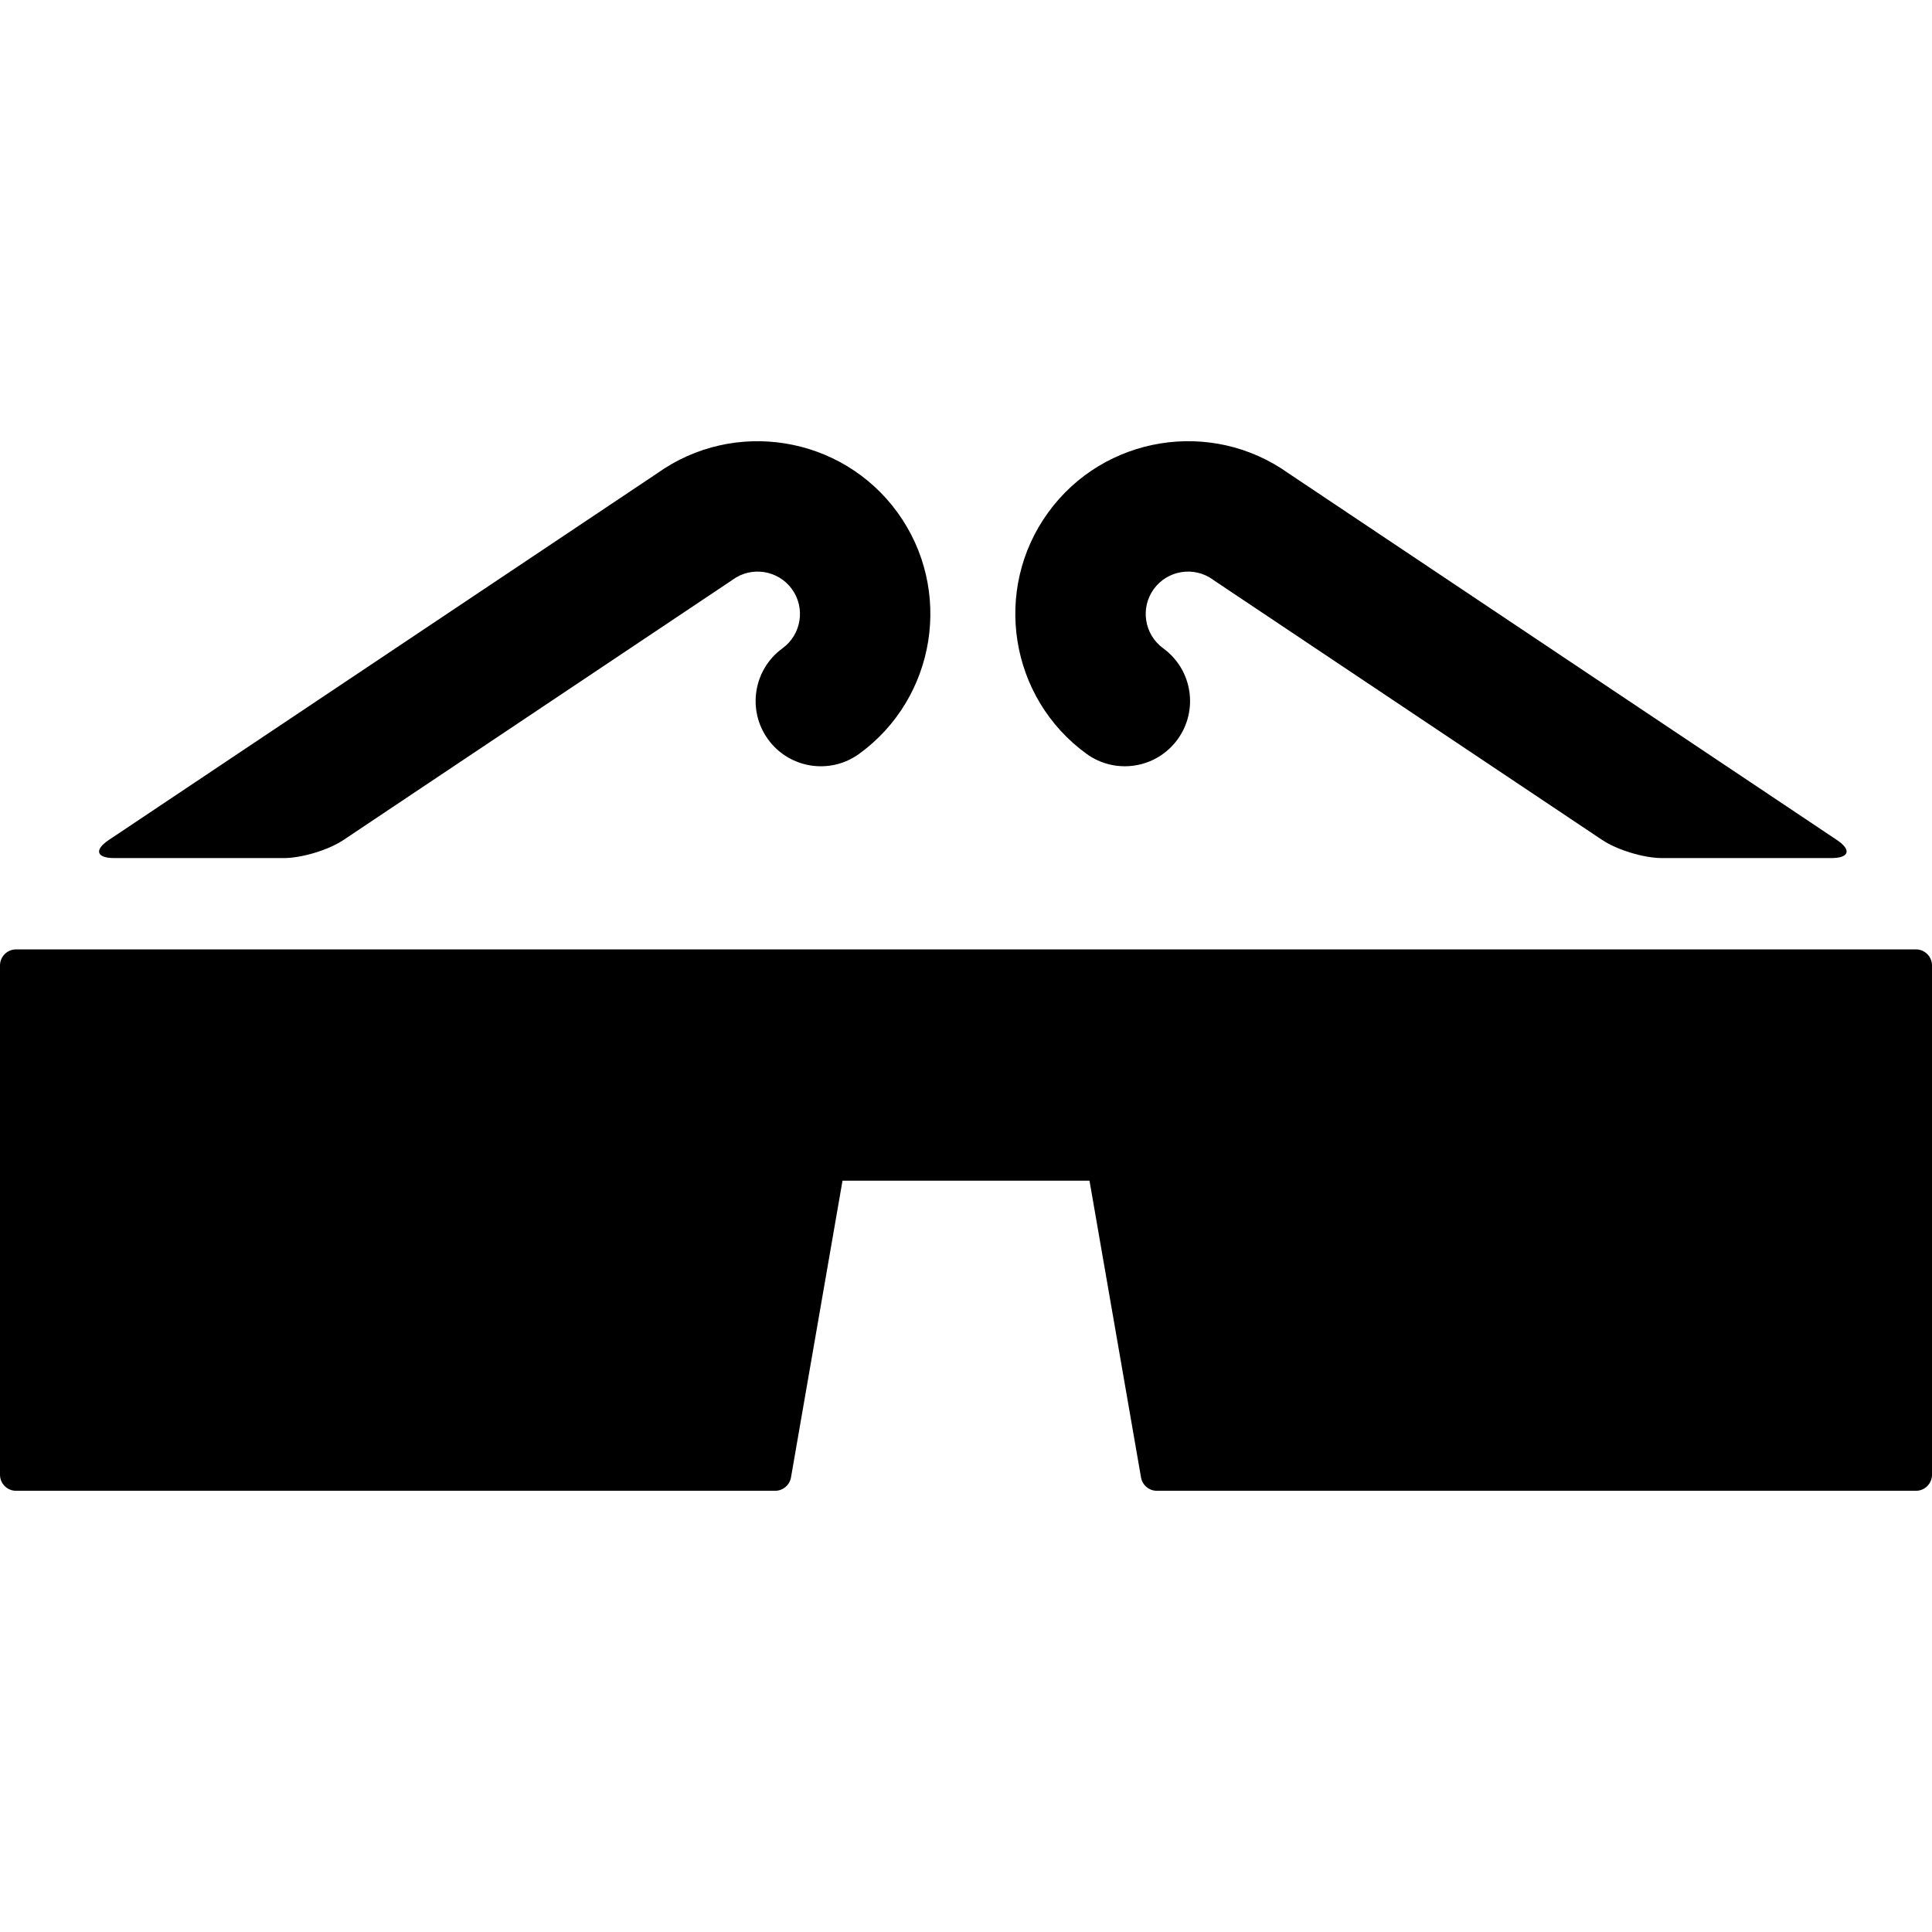
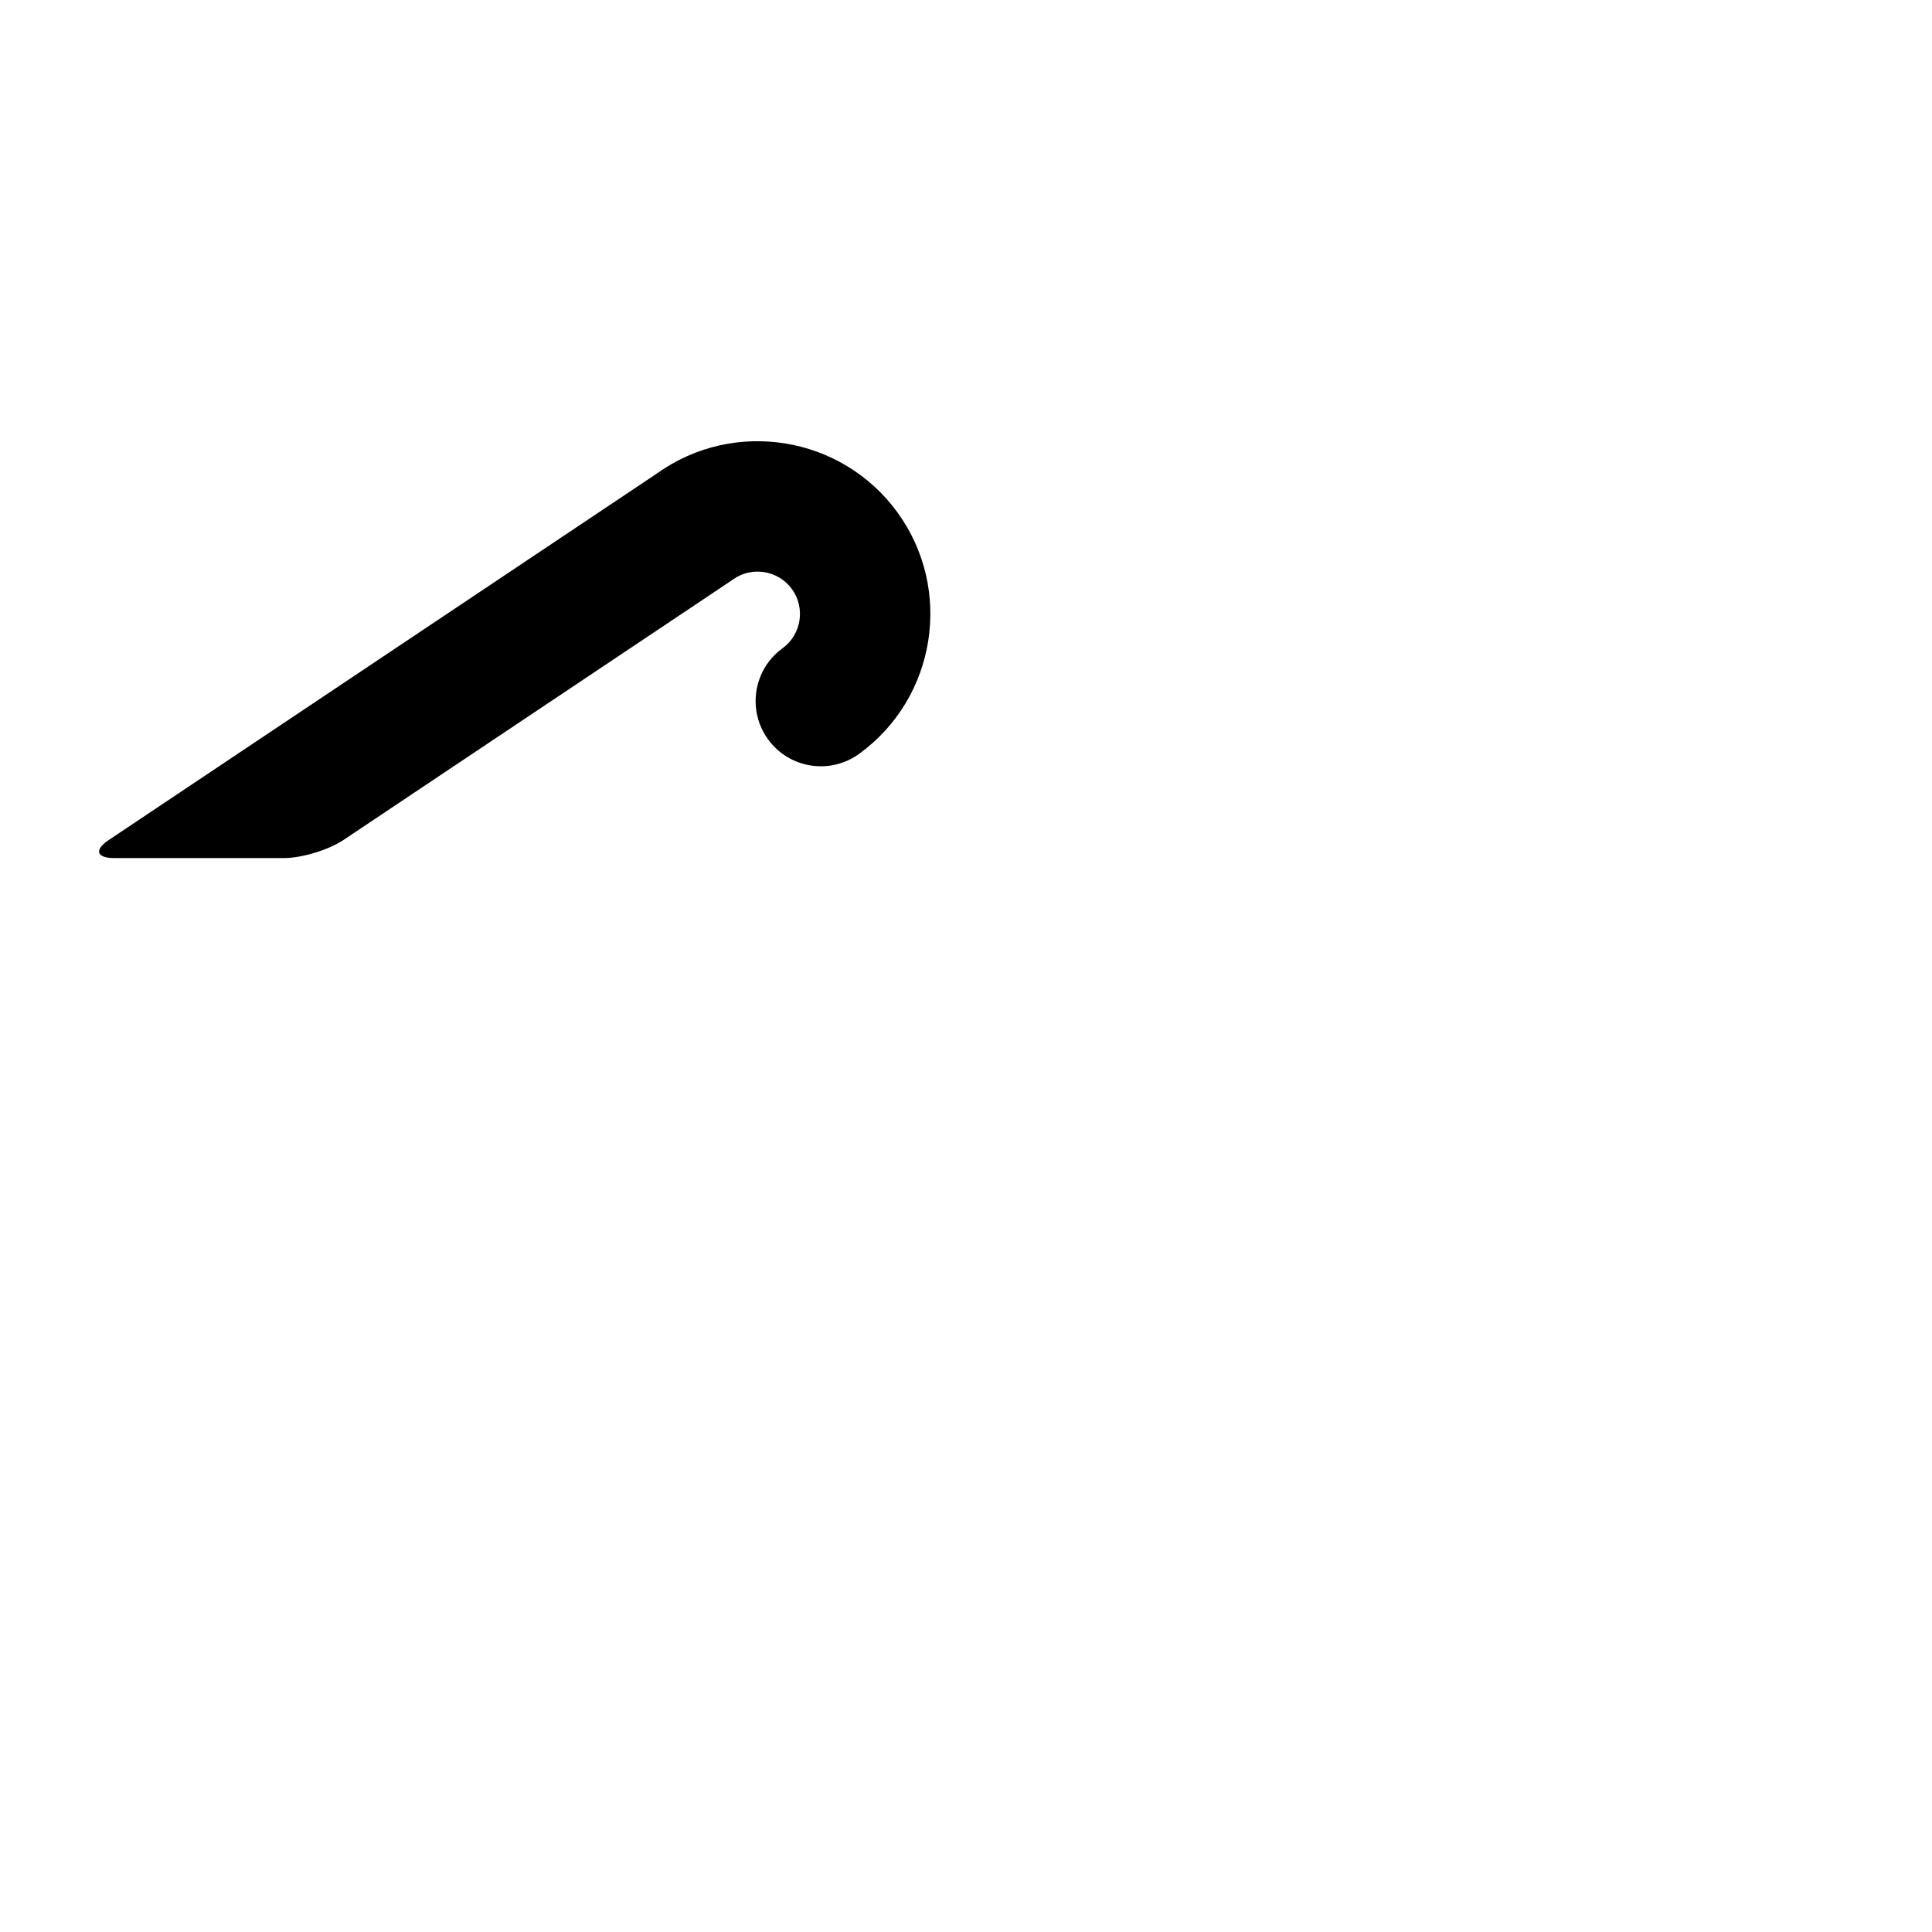
<svg xmlns="http://www.w3.org/2000/svg" fill="#000000" height="800px" width="800px" version="1.1" id="Capa_1" viewBox="0 0 297 297" xml:space="preserve">
  <g>
    <path d="M112.314,89.335c0.108-0.071,0.214-0.146,0.319-0.222c2.909-2.113,6.992-1.466,9.102,1.439    c2.112,2.908,1.465,6.993-1.443,9.107c-4.48,3.257-5.47,9.527-2.215,14.006c3.257,4.481,9.528,5.469,14.006,2.215    c11.848-8.613,14.484-25.26,5.878-37.111c-8.568-11.794-25.095-14.462-36.935-6.007l-84.303,56.368    c-2.286,1.529-1.906,2.779,0.844,2.779h26.076c2.75,0,6.87-1.251,9.156-2.779L112.314,89.335z" />
-     <path d="M186.79,89.335l59.515,39.794c2.286,1.529,6.406,2.779,9.156,2.779h26.076c2.75,0,3.13-1.251,0.844-2.779l-84.303-56.368    c-11.844-8.458-28.369-5.787-36.936,6.008c-8.606,11.851-5.969,28.498,5.879,37.11c4.478,3.254,10.748,2.264,14.006-2.215    c3.256-4.479,2.265-10.749-2.215-14.006c-2.908-2.114-3.555-6.199-1.444-9.106c2.111-2.907,6.197-3.553,9.103-1.44    C186.575,89.19,186.682,89.264,186.79,89.335z" />
  </g>
-   <path d="M2.471,145.946c-1.363,0-2.471,1.108-2.471,2.471v78.288c0,1.362,1.108,2.47,2.471,2.47h116.691   c1.217,0,2.268-0.909,2.444-2.114l7.911-45.561h37.967l7.911,45.561c0.176,1.205,1.227,2.114,2.445,2.114h116.69   c1.363,0,2.471-1.108,2.471-2.47v-78.288c0-1.363-1.108-2.471-2.471-2.471H2.471z" />
</svg>